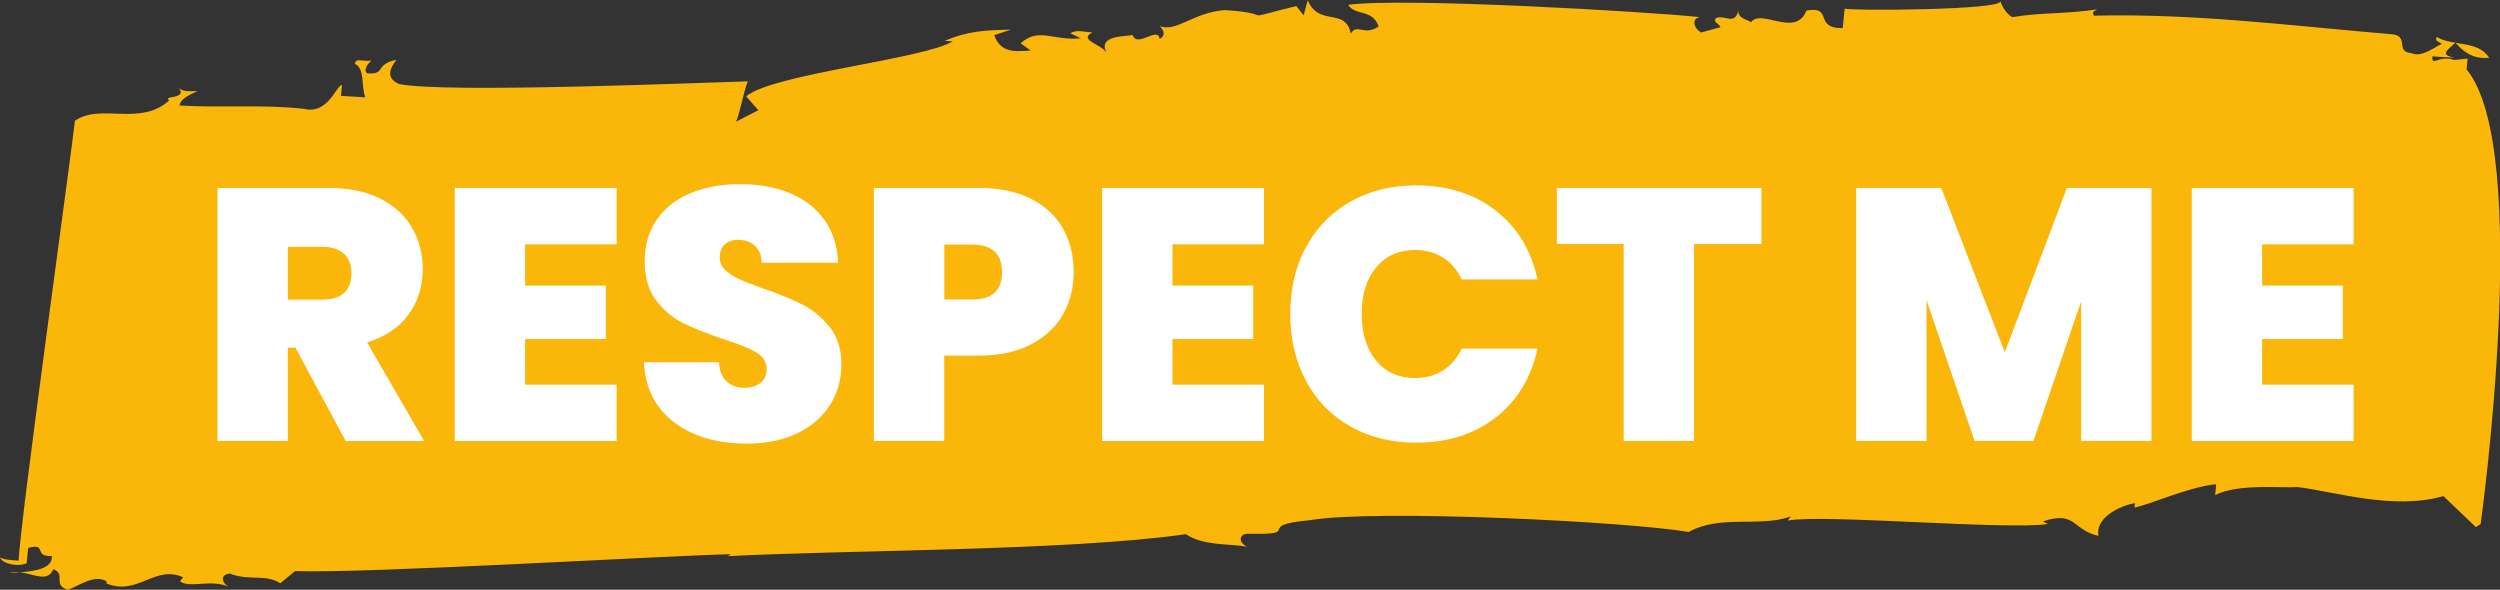
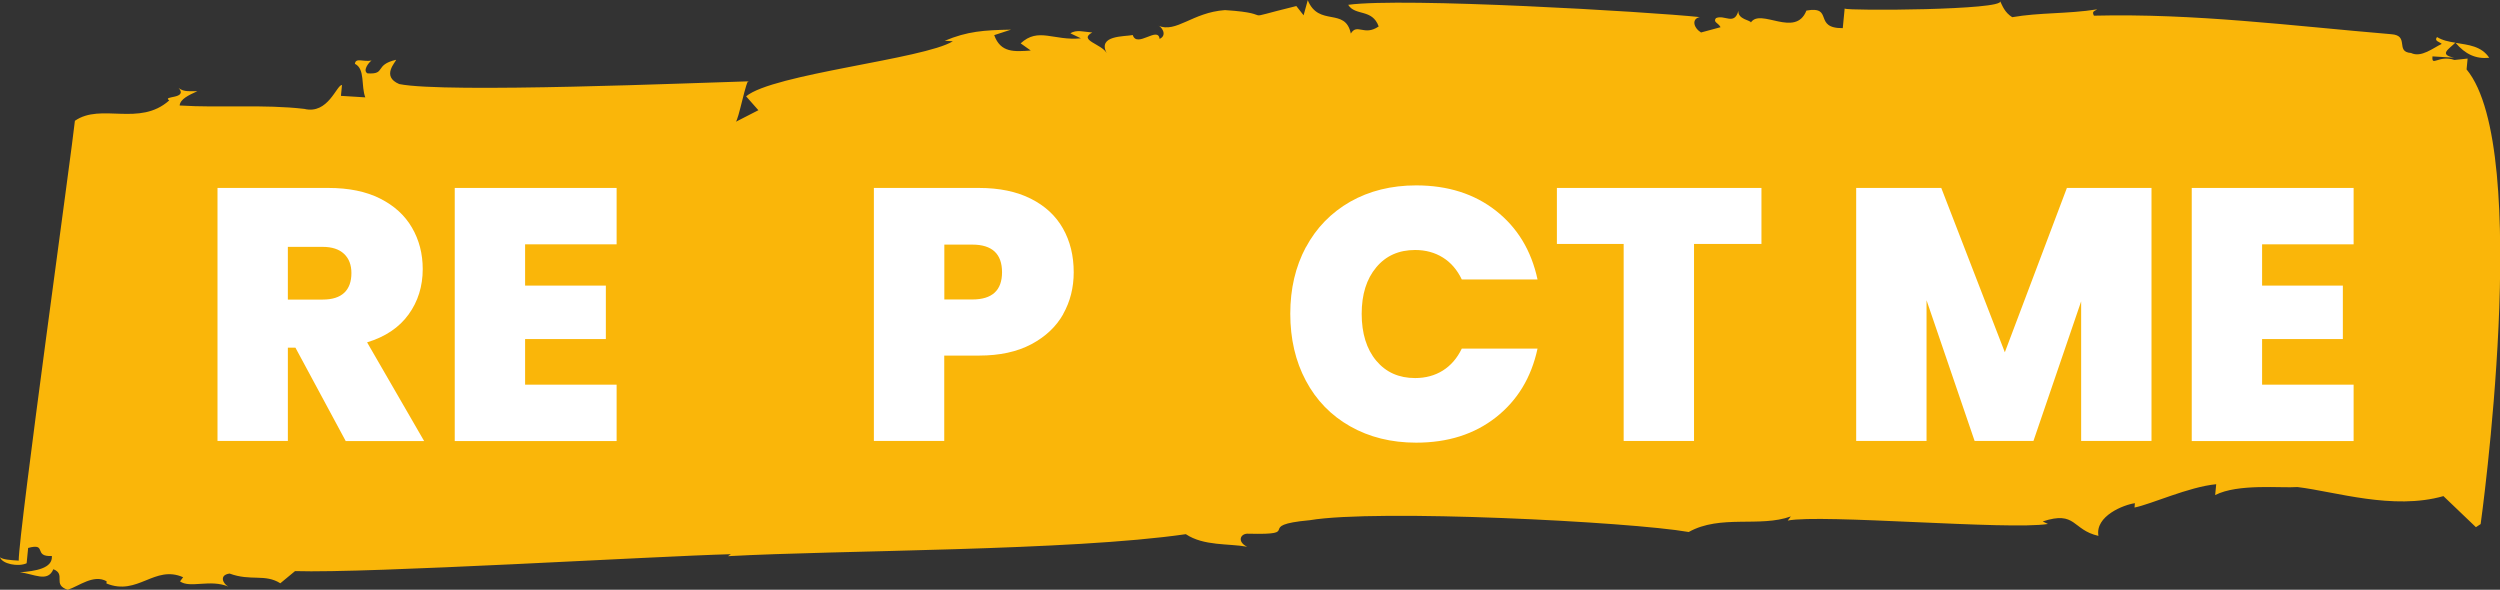
<svg xmlns="http://www.w3.org/2000/svg" id="uuid-d90e9095-76a1-4e2b-8a33-9f0d8054bd2e" data-name="Livello 1" width="264.71" height="62.44" viewBox="0 0 264.71 62.44">
  <rect x="0" y="0" width="264.71" height="62.44" fill="#333333" stroke="none" />
  <defs>
    <style>
      .uuid-9872f09d-1ecd-4d0d-81ba-0abf4b83464b {
        fill: #fab609;
      }

      .uuid-56cd57a4-7d0d-446b-bc43-ff1403b6903c {
        fill: #fff;
      }
    </style>
  </defs>
  <g>
    <path class="uuid-9872f09d-1ecd-4d0d-81ba-0abf4b83464b" d="M263.57,6.12c-.82-1.25-2.23-1.37-3.56-1.58,1.03,1.2,2.12,1.72,3.56,1.58Z" />
    <path class="uuid-9872f09d-1ecd-4d0d-81ba-0abf4b83464b" d="M259.98,4.51s-.01,.01-.02,.02c.02,0,.03,0,.05,.01-.01-.01-.02-.02-.03-.03Z" />
-     <path class="uuid-9872f09d-1ecd-4d0d-81ba-0abf4b83464b" d="M.99,60.67c.33-.02,.71-.05,1.1-.08-.37-.04-.74-.04-1.1,.08Z" />
    <path class="uuid-9872f09d-1ecd-4d0d-81ba-0abf4b83464b" d="M195.32,.9l-.2,2.08c-3.17,.03-.92-2.38-3.85-1.86-1.15,2.94-4.86-.3-5.88,1.26,.02-.23-1.41-.32-1.32-1.24-.44,1.6-1.47,.37-2.38,.78-.33,.44,.24,.48,.49,.96l-2.07,.56c-.81-.51-1.01-1.45-.13-1.63-5.41-.57-31.4-2.1-37.23-1.3,.75,1.21,2.55,.39,3.23,2.29-1.54,1.06-2.27-.37-2.95,.75-.59-2.82-3.39-.67-4.56-3.53l-.44,1.6-.77-.98c-6.78,1.66-1.55,.81-7.56,.43-3.48,.25-5.13,2.46-7.07,1.65,.29,.02,1.05,.99,.15,1.4-.15-1.4-2.4,1.01-2.84-.41-.88,.18-3.74,0-2.77,1.91-.49-.96-3.04-1.35-1.52-2.18-.86-.06-1.69-.34-2.31,.09l1.11,.53c-2.91,.28-4.49-1.21-6.38,.53l1.07,.76c-1.74,.12-3.19,.26-3.87-1.63l1.78-.58c-2.88,.05-4.62,.17-7.02,1.18l.86,.05c-3.06,1.89-19.07,3.46-21.89,5.83l1.3,1.47-2.42,1.24c.29,.02,1.17-4.78,1.41-4.3-5.2,.14-32.22,1.28-37.02,.29-1.94-.82-.35-2.34-.33-2.57-2.36,.55-1.02,1.56-3.02,1.44-.55-.27,.11-1.15,.42-1.36-.88,.17-1.69-.34-1.76,.35,1.1,.53,.63,2.36,1.1,3.55l-2.58-.16,.11-1.15c-.57-.03-1.46,3.15-3.99,2.53-4.27-.5-8.91-.09-13.2-.36,.07-.69,.97-1.1,1.87-1.51-.58-.04-1.45,.14-1.98-.36,1.04,1.22-1.8,.81-.99,1.33-3.15,2.82-7.22,.24-9.99,2.16-.24,2.54-5.95,43.55-5.95,46.57-.86-.05-1.72-.11-1.98-.36,.22,.71,1.92,1.05,2.82,.64l.16-1.62c2.07-.57,.49,.96,2.51,.85,.11,1.32-1.75,1.6-3.39,1.73,1.48,.15,2.95,1.12,3.55-.33,1.39,.55-.15,1.62,1.52,2.18,1.19-.39,2.75-1.68,4.12-.9l-.02,.23c3.32,1.36,5.08-2,8.12-.66l-.33,.44c1.07,.76,3.19-.26,5.12,.55-.55-.27-1.03-1.22,.13-1.38,2.23,.83,3.75,0,5.37,1.03l1.56-1.29c7.75,.25,38.37-1.59,46.15-1.79l-.31,.21c11.86-.65,36.22-.55,48.48-2.33,1.9,1.27,4.51,.97,6.49,1.33-1.1-.53-.72-1.44,.14-1.38,6.03,.15,.41-.88,6.5-1.43,7.02-1.19,33.89,.16,40.12,1.25,3.35-1.88,7.53-.46,10.81-1.65l-.33,.44c3.52-.71,23.46,1.03,27.55,.36l-.55-.27c3.57-1.17,3.08,.89,5.9,1.53-.37-2.11,2.69-3.3,3.86-3.46l-.04,.46c1.76-.35,5.74-2.19,8.65-2.47l-.11,1.15c2.42-1.24,6.98-.72,8.72-.85,3.98,.48,10.12,2.48,15.45,.96l3.44,3.29,.5-.33s5.54-39.68-1.49-48.14l.11-1.15-1.39,.15c-1.67-.57-2.44,.77-2.33-.38l2.29,.14c-1.68-.33-.51-.94,.13-1.59-.7-.11-1.38-.25-1.94-.6-.33,.44,.24,.48,.5,.73-.9,.41-2.16,1.49-3.25,.96-1.72-.11-.11-1.86-2.11-1.99-10.56-.89-20.8-2.22-31.47-1.96-.24-.48,.05-.46,.35-.67-3.22,.5-6.07,.32-9,.83-.81-.51-1.04-1.22-1.28-1.7,.48,.96-16.17,1.04-16.44,.79Z" />
  </g>
  <g>
    <path class="uuid-56cd57a4-7d0d-446b-bc43-ff1403b6903c" d="M36.6,46.69l-5.32-9.88h-.8v9.88h-7.45V19.9h11.74c2.15,0,3.98,.37,5.47,1.12s2.62,1.77,3.38,3.08c.76,1.3,1.14,2.77,1.14,4.39,0,1.82-.5,3.43-1.5,4.81-1,1.38-2.46,2.36-4.39,2.95l6.04,10.45h-8.32Zm-6.12-14.97h3.69c1.01,0,1.77-.24,2.28-.72,.51-.48,.76-1.18,.76-2.09,0-.86-.26-1.54-.78-2.03-.52-.49-1.27-.74-2.26-.74h-3.69v5.59Z" />
    <path class="uuid-56cd57a4-7d0d-446b-bc43-ff1403b6903c" d="M55.6,25.87v4.37h8.55v5.66h-8.55v4.83h9.69v5.97h-17.14V19.9h17.14v5.97h-9.69Z" />
-     <path class="uuid-56cd57a4-7d0d-446b-bc43-ff1403b6903c" d="M71.41,44.73c-2-1.48-3.08-3.6-3.23-6.37h7.94c.08,.94,.35,1.62,.84,2.05,.48,.43,1.1,.65,1.86,.65,.68,0,1.25-.17,1.69-.51,.44-.34,.67-.82,.67-1.42,0-.79-.37-1.39-1.1-1.82-.73-.43-1.92-.91-3.57-1.44-1.75-.58-3.16-1.15-4.24-1.69-1.08-.54-2.01-1.34-2.81-2.39-.8-1.05-1.2-2.43-1.2-4.12s.43-3.2,1.29-4.43c.86-1.23,2.05-2.16,3.57-2.79,1.52-.63,3.24-.95,5.17-.95,3.12,0,5.6,.73,7.47,2.18,1.86,1.46,2.86,3.5,2.98,6.14h-8.09c-.03-.81-.27-1.42-.74-1.82s-1.07-.61-1.8-.61c-.56,0-1.01,.17-1.37,.49s-.53,.8-.53,1.41c0,.51,.2,.94,.59,1.31,.39,.37,.88,.68,1.46,.95,.58,.27,1.44,.6,2.58,1.01,1.7,.58,3.1,1.16,4.2,1.73,1.1,.57,2.05,1.37,2.85,2.39s1.2,2.32,1.2,3.9-.4,3.03-1.2,4.29-1.95,2.27-3.46,3c-1.51,.73-3.29,1.1-5.34,1.1-3.12,0-5.68-.74-7.68-2.22Z" />
    <path class="uuid-56cd57a4-7d0d-446b-bc43-ff1403b6903c" d="M112.58,33.26c-.75,1.33-1.88,2.39-3.38,3.19-1.51,.8-3.35,1.2-5.53,1.2h-3.69v9.04h-7.45V19.9h11.13c2.15,0,3.98,.38,5.49,1.14,1.51,.76,2.64,1.81,3.4,3.15,.76,1.34,1.14,2.89,1.14,4.64,0,1.62-.37,3.1-1.12,4.43Zm-6.48-4.43c0-1.95-1.05-2.93-3.15-2.93h-2.96v5.81h2.96c2.1,0,3.15-.96,3.15-2.89Z" />
-     <path class="uuid-56cd57a4-7d0d-446b-bc43-ff1403b6903c" d="M124.15,25.87v4.37h8.55v5.66h-8.55v4.83h9.69v5.97h-17.14V19.9h17.14v5.97h-9.69Z" />
    <path class="uuid-56cd57a4-7d0d-446b-bc43-ff1403b6903c" d="M138.27,26.19c1.1-2.06,2.67-3.67,4.69-4.83,2.03-1.15,4.36-1.73,6.99-1.73,3.34,0,6.16,.89,8.44,2.68,2.28,1.79,3.75,4.21,4.41,7.28h-8.02c-.48-1.01-1.15-1.79-2-2.32-.85-.53-1.83-.8-2.94-.8-1.72,0-3.1,.61-4.12,1.84-1.03,1.23-1.54,2.87-1.54,4.92s.51,3.73,1.54,4.96c1.03,1.23,2.4,1.84,4.12,1.84,1.11,0,2.1-.27,2.94-.8s1.51-1.3,2-2.32h8.02c-.66,3.07-2.13,5.49-4.41,7.28-2.28,1.79-5.09,2.68-8.44,2.68-2.63,0-4.96-.58-6.99-1.73-2.03-1.15-3.59-2.76-4.69-4.83-1.1-2.06-1.65-4.43-1.65-7.09s.55-4.98,1.65-7.05Z" />
    <path class="uuid-56cd57a4-7d0d-446b-bc43-ff1403b6903c" d="M186.51,19.9v5.93h-7.14v20.86h-7.45V25.83h-7.07v-5.93h21.66Z" />
    <path class="uuid-56cd57a4-7d0d-446b-bc43-ff1403b6903c" d="M227.81,19.9v26.79h-7.45v-14.78l-5.05,14.78h-6.23l-5.09-14.9v14.9h-7.45V19.9h9.01l6.73,17.4,6.57-17.4h8.97Z" />
    <path class="uuid-56cd57a4-7d0d-446b-bc43-ff1403b6903c" d="M239.52,25.87v4.37h8.55v5.66h-8.55v4.83h9.69v5.97h-17.14V19.9h17.14v5.97h-9.69Z" />
  </g>
</svg>